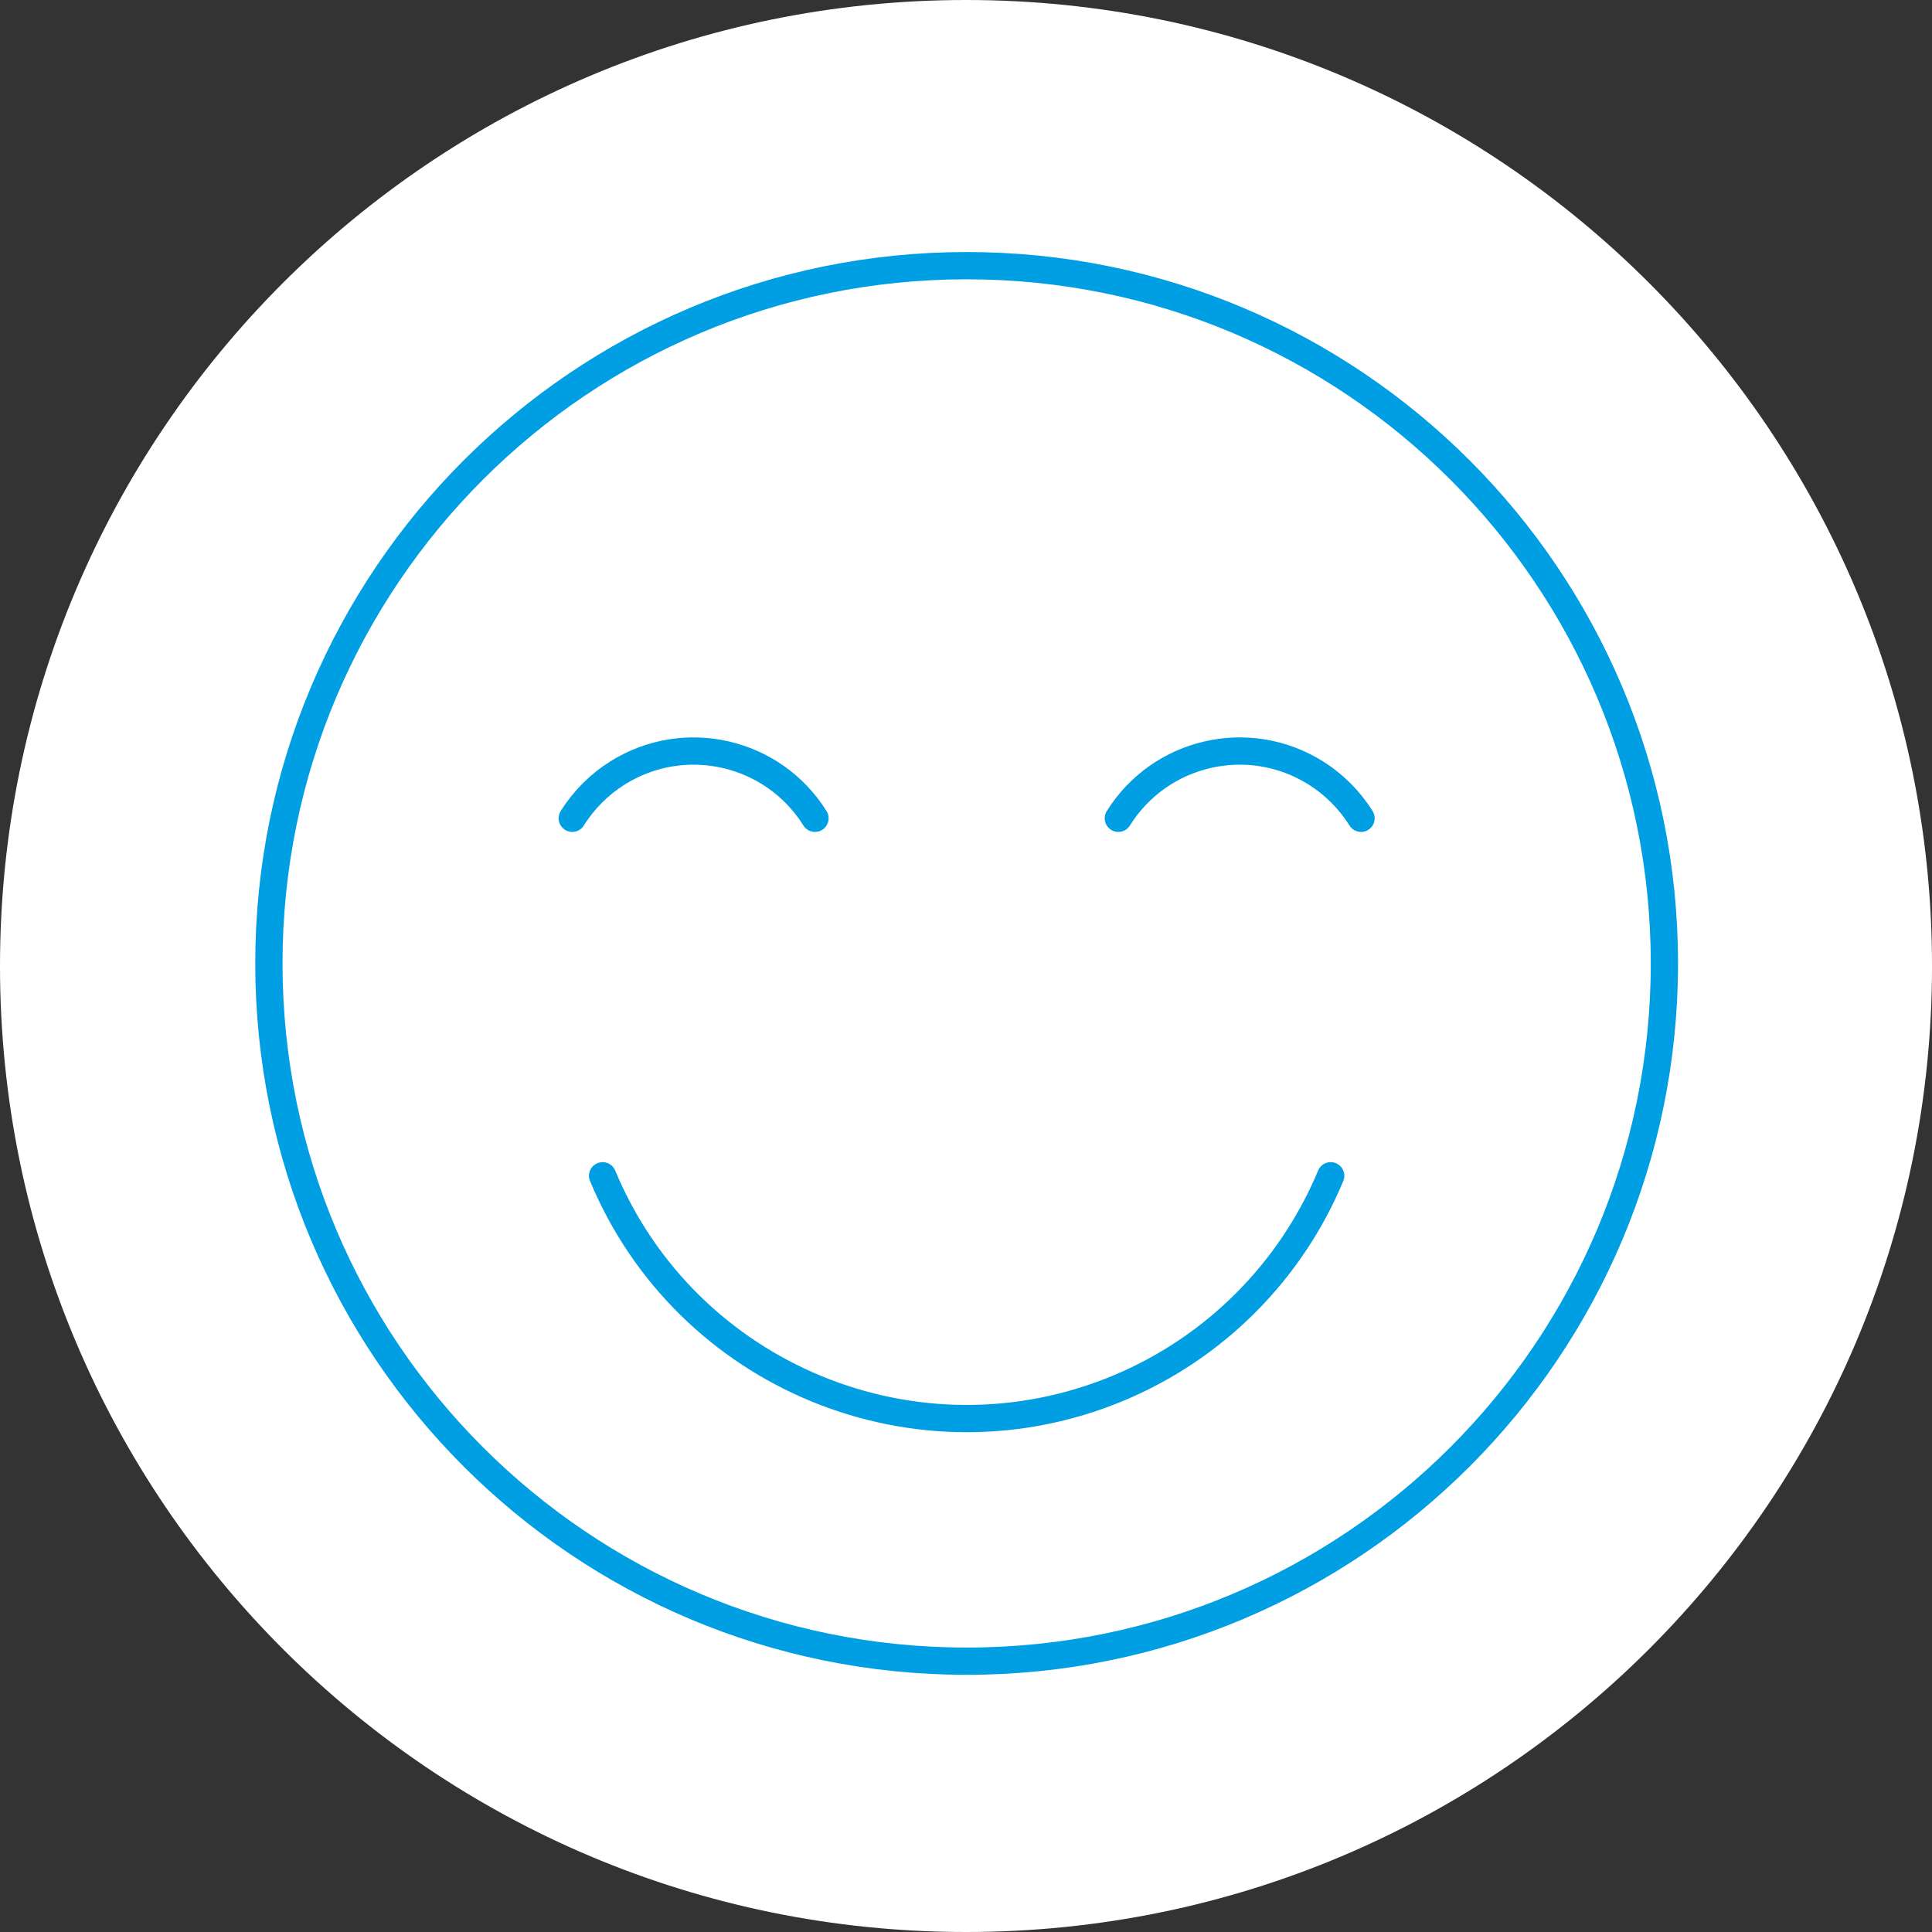
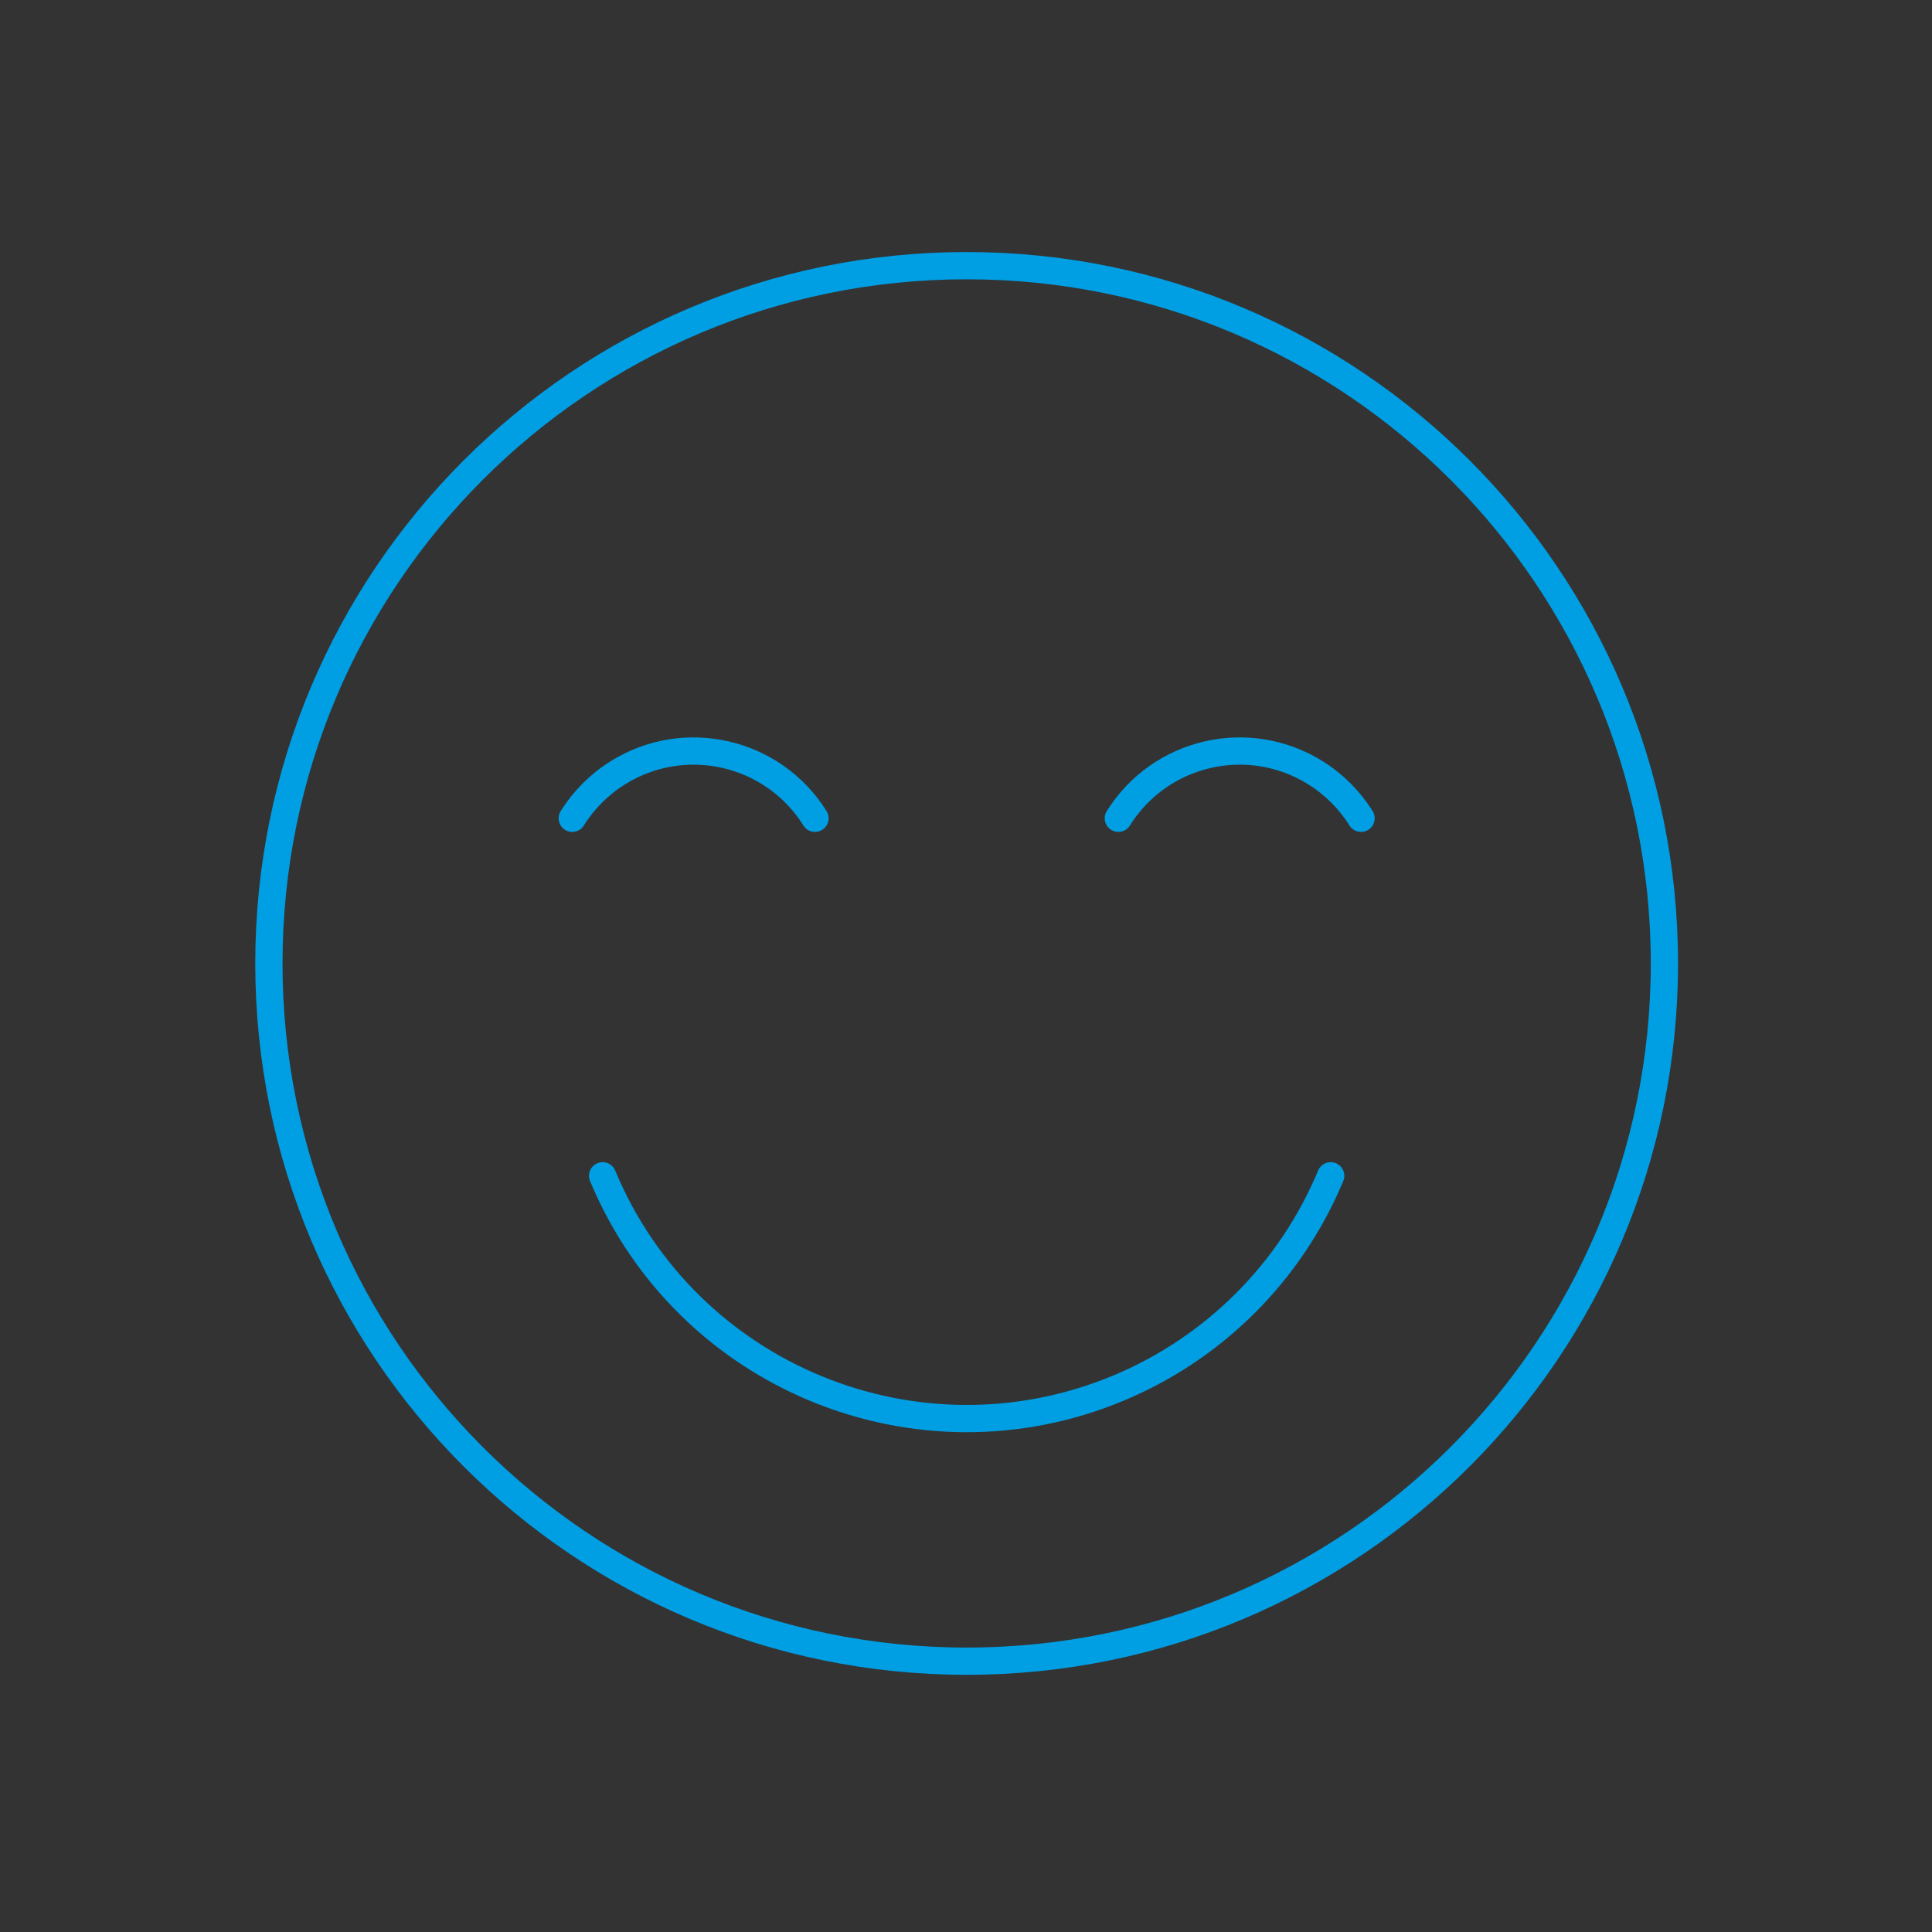
<svg xmlns="http://www.w3.org/2000/svg" id="Ebene_1" data-name="Ebene 1" viewBox="0 0 1080 1080">
  <rect x="0" y="0" width="1080" height="1080" fill="#333333" stroke="none" />
  <defs>
    <style>
      .cls-1 {
        stroke: #009ee3;
        stroke-linecap: round;
        stroke-linejoin: round;
        stroke-width: 15.24px;
      }

      .cls-1, .cls-2 {
        fill: none;
      }

      .cls-2, .cls-3 {
        stroke-width: 0px;
      }

      .cls-3 {
        fill: #fff;
      }

      .cls-4 {
        clip-path: url(#clippath);
      }
    </style>
    <clipPath id="clippath">
      <rect class="cls-2" x="0" y="0" width="1080" height="1080" />
    </clipPath>
  </defs>
  <g class="cls-4">
-     <path class="cls-3" d="m1080.01,540c0,298.23-241.77,540-540.01,540S0,838.23,0,540,241.76,0,540,0s540.01,241.77,540.01,540h0Z" />
    <path class="cls-1" d="m455.58,457.43c-23.43-37.46-72.8-48.84-110.27-25.41-10.28,6.43-18.97,15.12-25.41,25.41m305.26,0c23.43-37.46,72.8-48.84,110.26-25.41,10.29,6.43,18.98,15.12,25.41,25.41m-423.97,199.84c46.83,112.38,175.91,165.54,288.3,118.71,53.67-22.36,96.34-65.03,118.71-118.71m-593.56-118.71c0,215.42,174.63,390.05,390.05,390.05s390.05-174.63,390.05-390.05-174.63-390.05-390.05-390.05-390.05,174.63-390.05,390.05h0Z" />
  </g>
</svg>